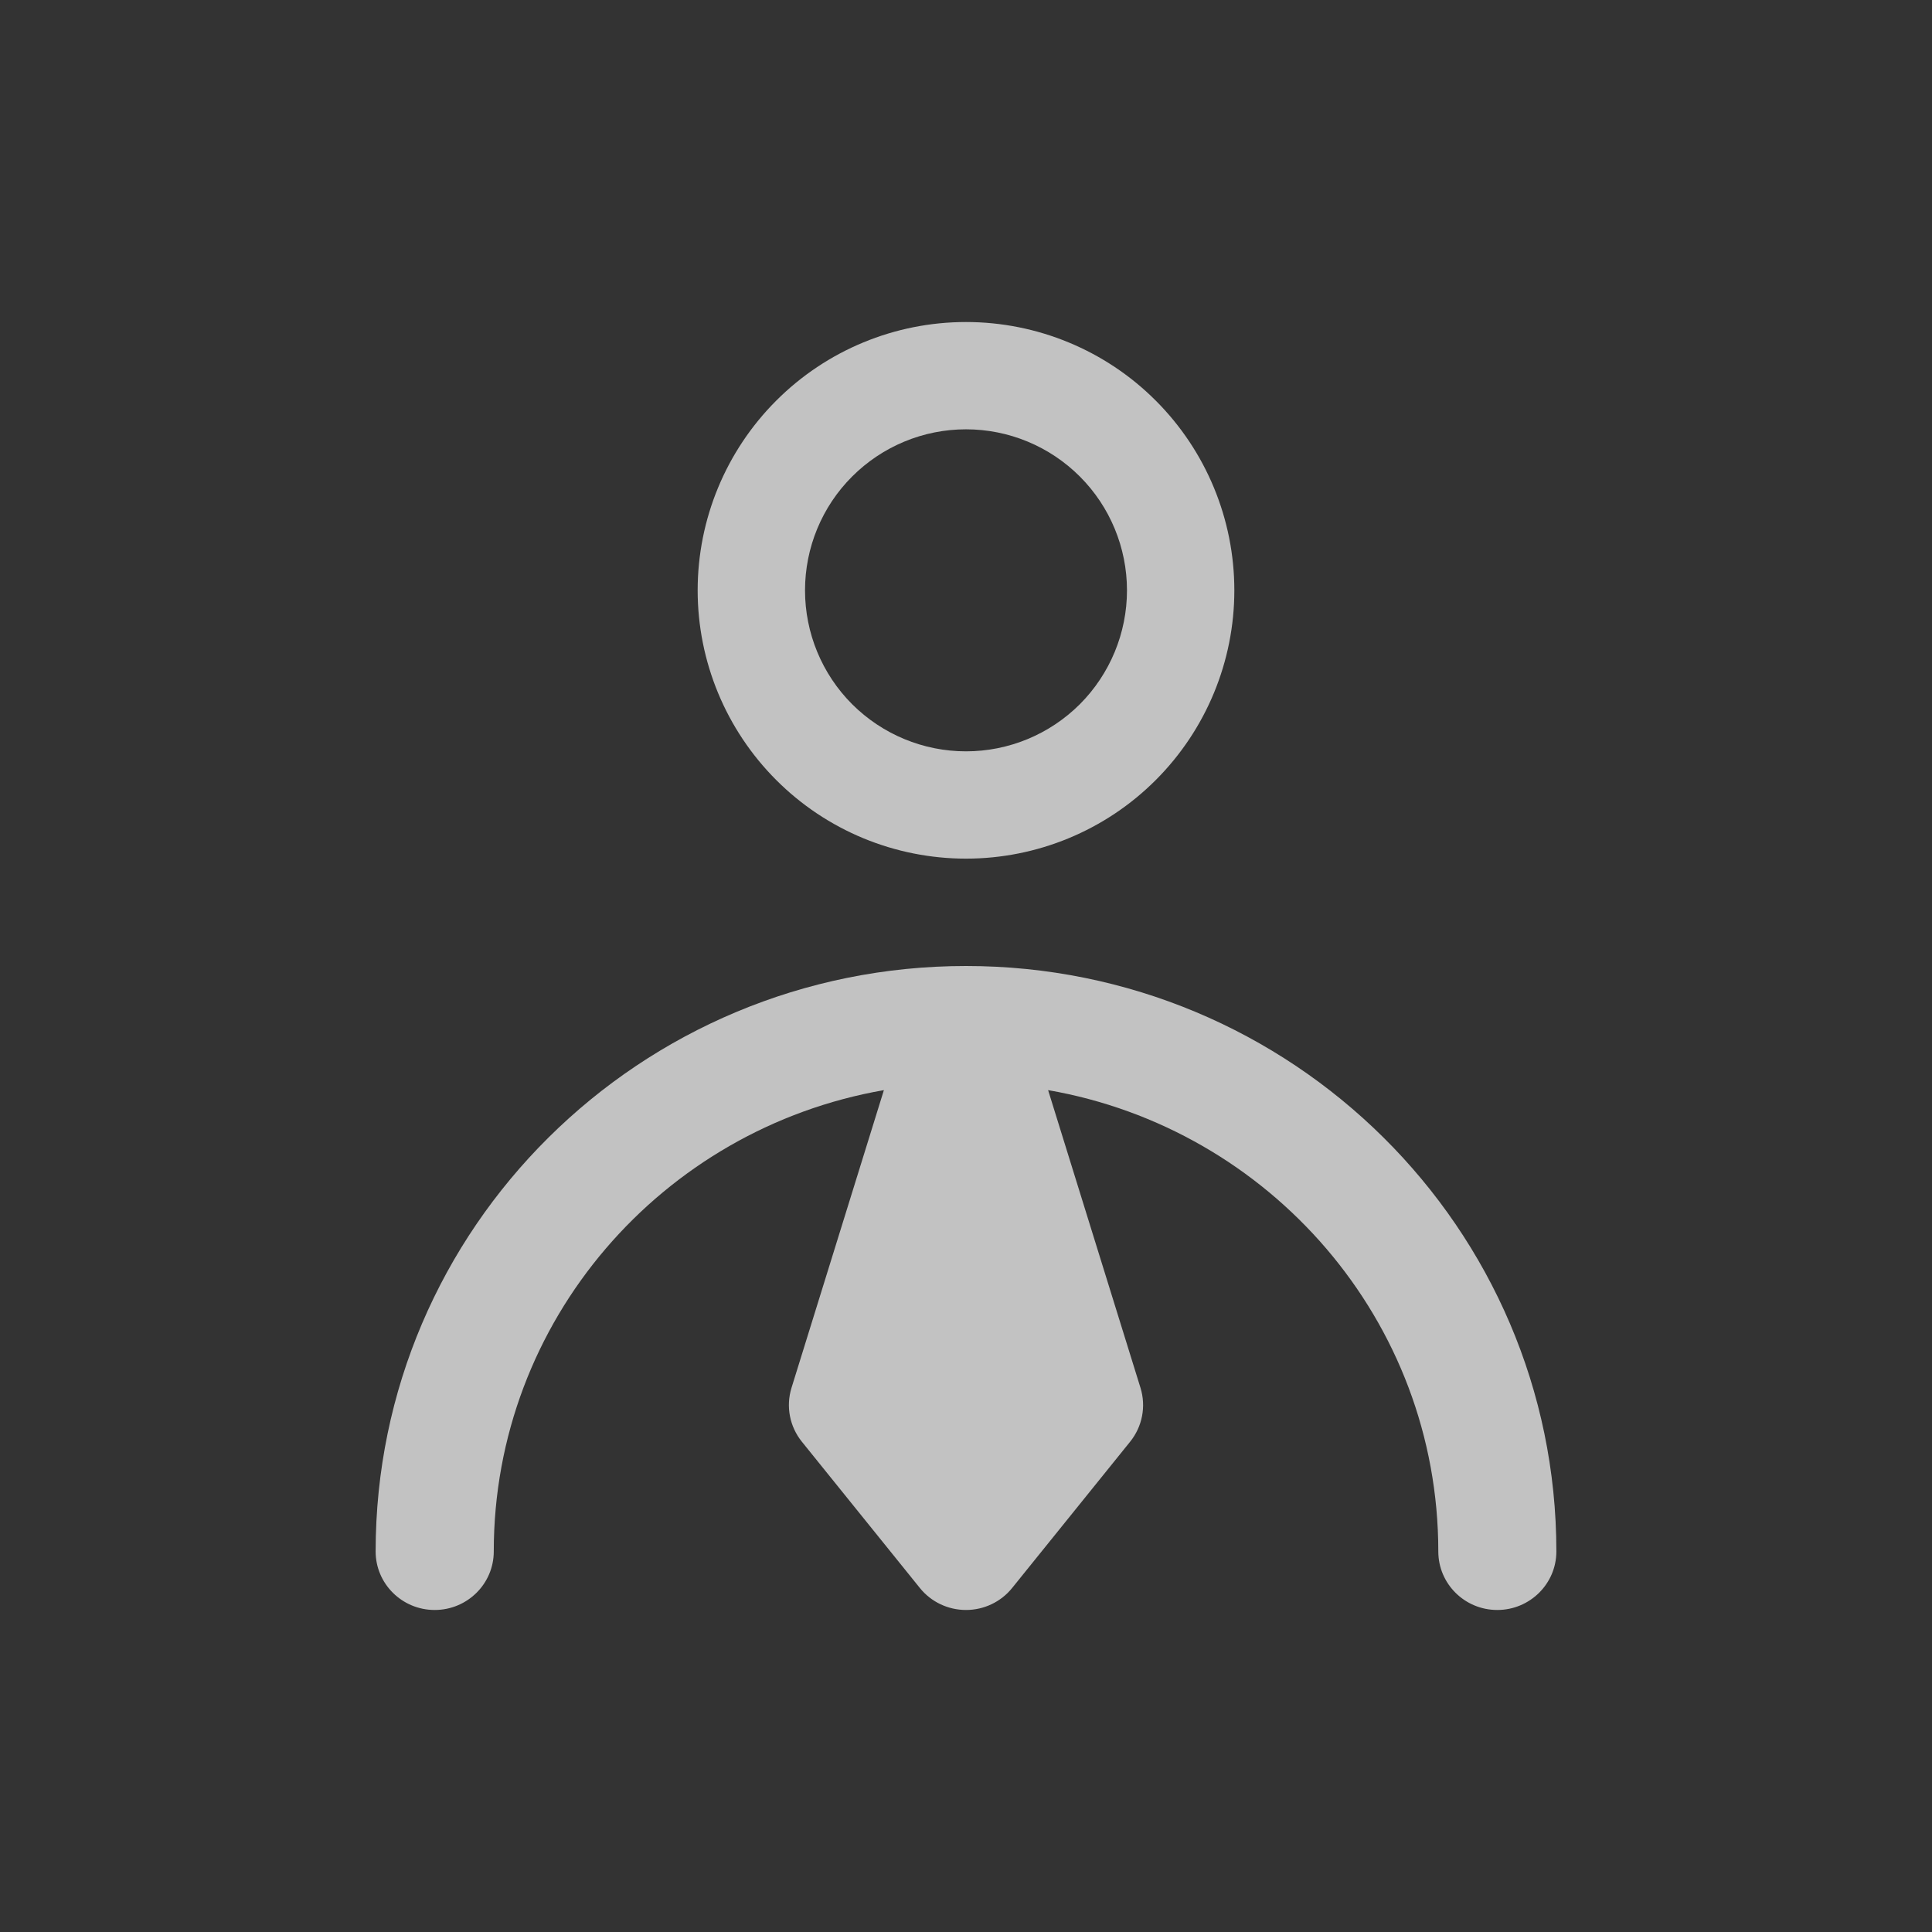
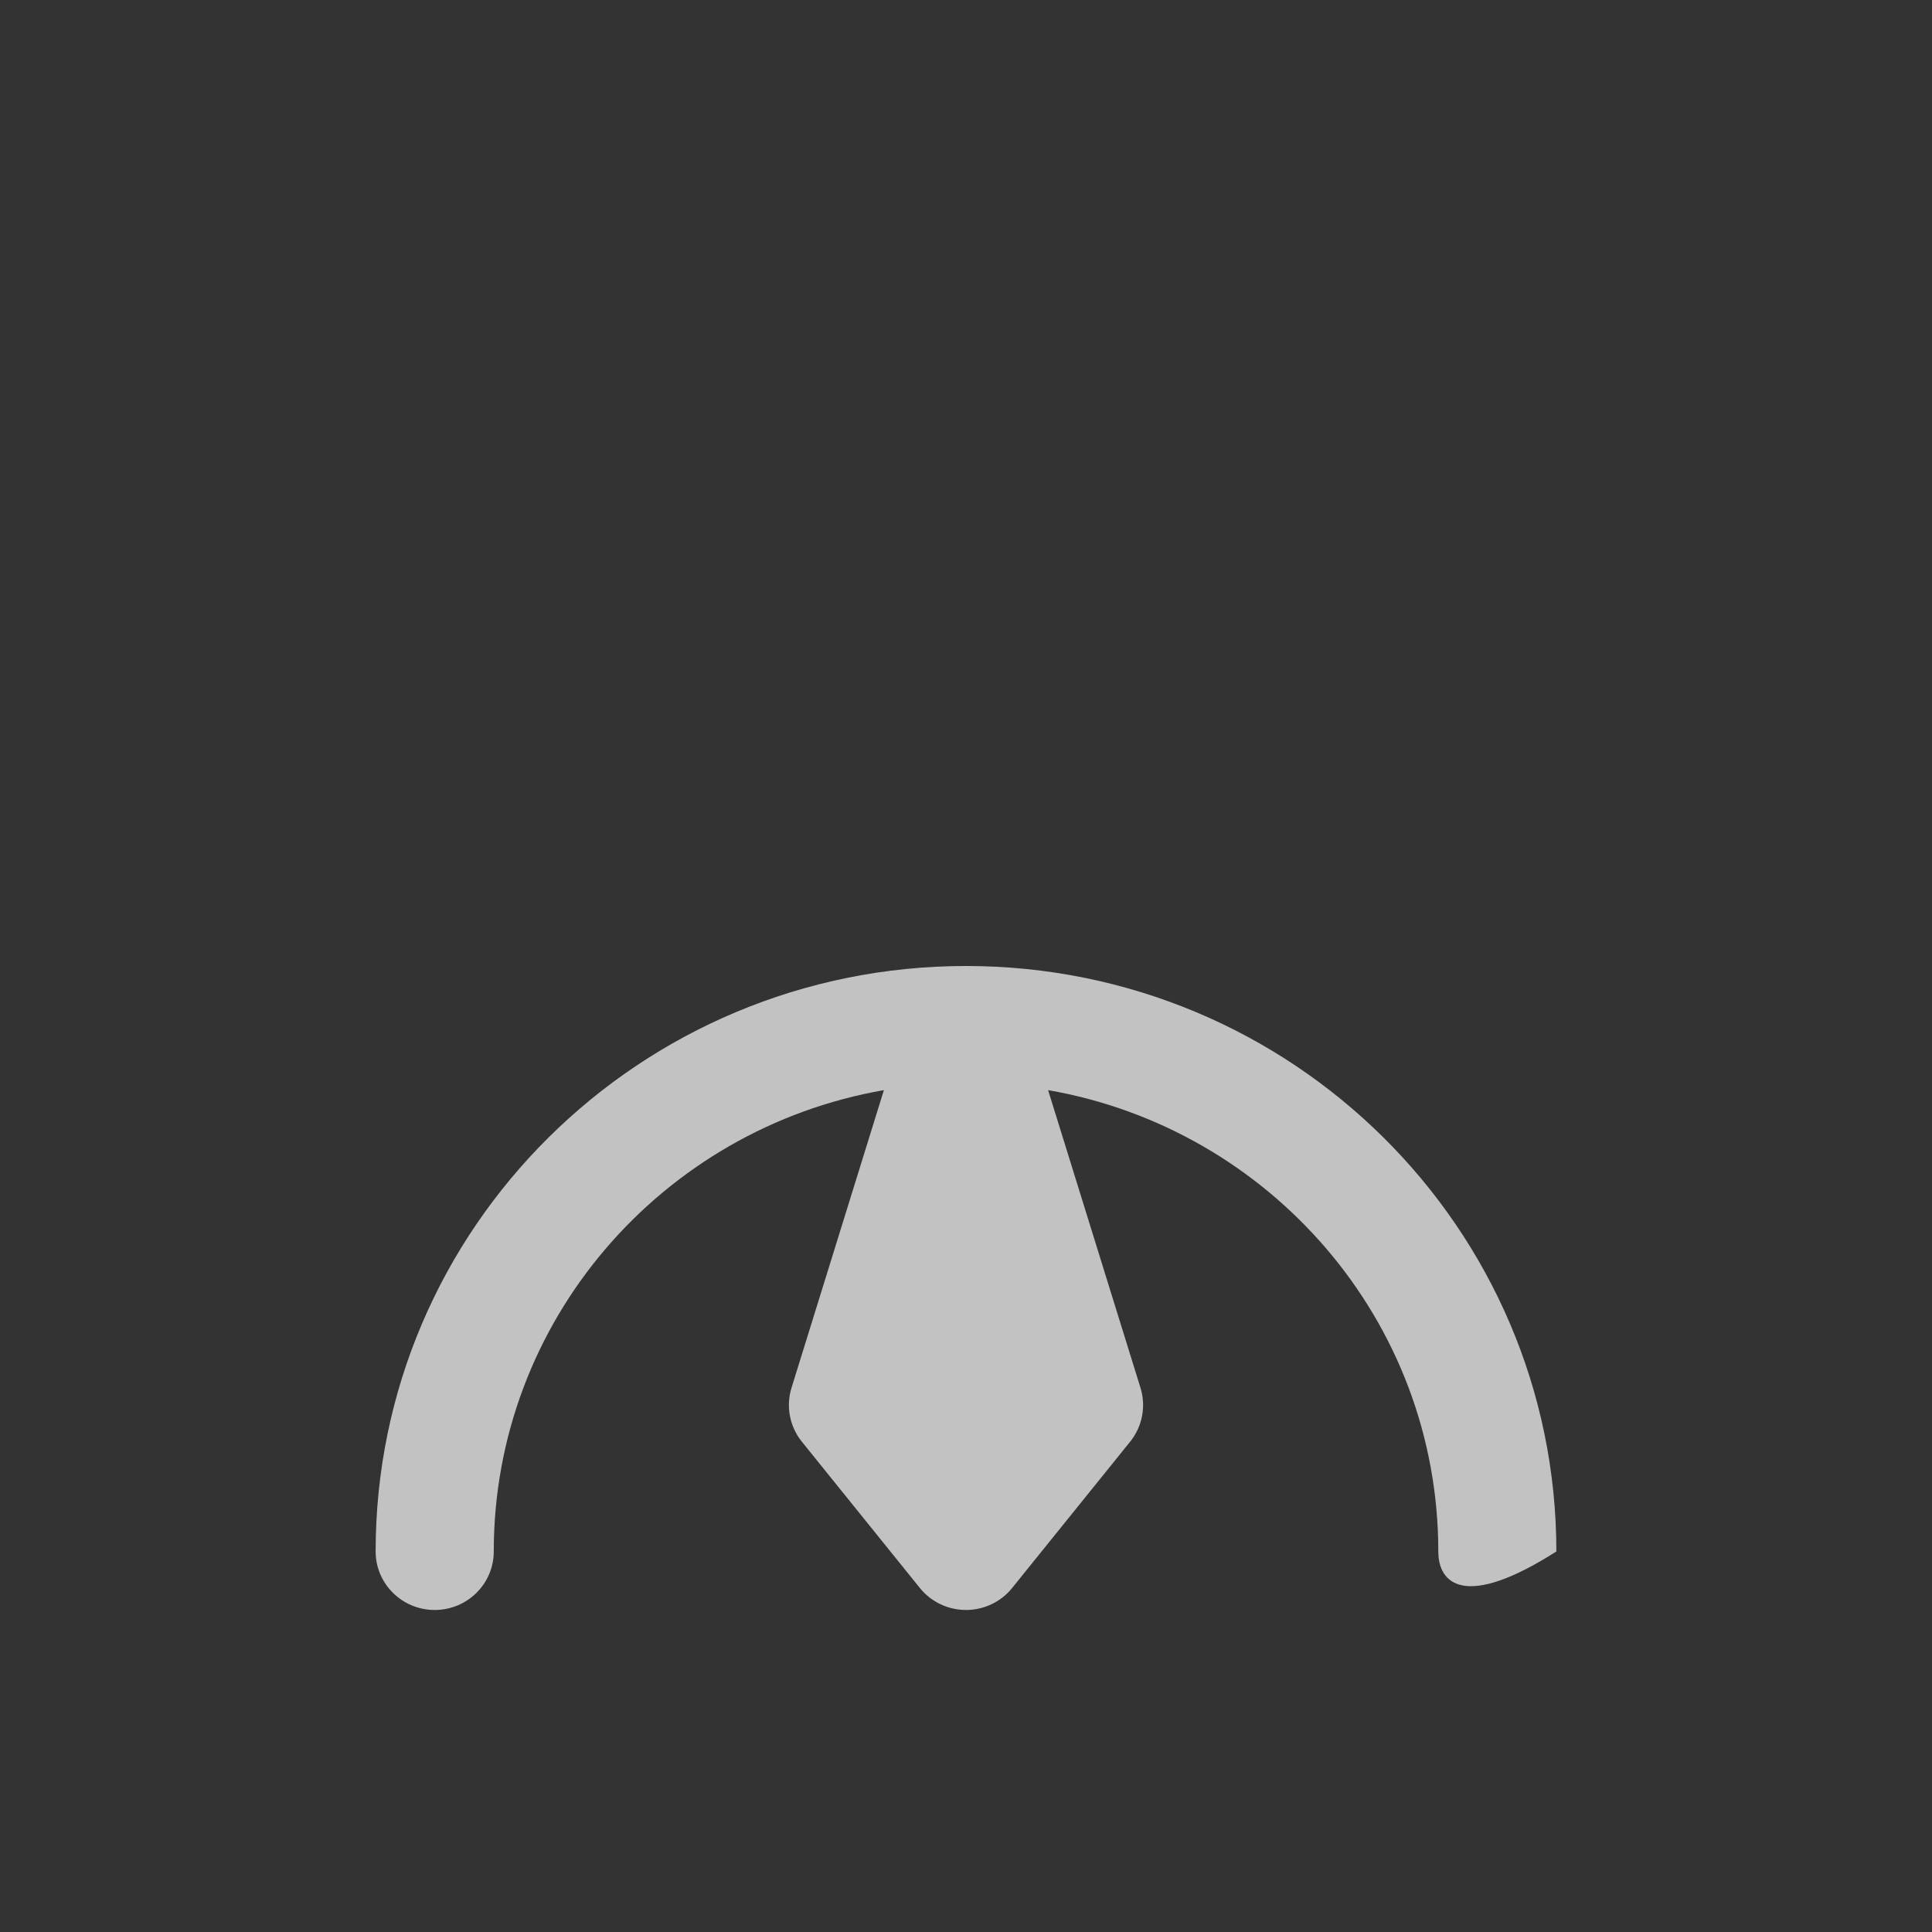
<svg xmlns="http://www.w3.org/2000/svg" width="28" height="28" viewBox="0 0 28 28" fill="none">
  <rect x="0" y="0" width="28" height="28" fill="#333333" stroke="none" />
  <g opacity="0.7">
-     <path fill-rule="evenodd" clip-rule="evenodd" d="M14 4.667C12.969 4.667 11.979 5.076 11.25 5.806C10.521 6.535 10.111 7.524 10.111 8.556C10.111 9.587 10.521 10.576 11.25 11.305C11.979 12.035 12.969 12.444 14 12.444C15.031 12.444 16.021 12.035 16.75 11.305C17.479 10.576 17.889 9.587 17.889 8.556C17.889 7.524 17.479 6.535 16.75 5.806C16.021 5.076 15.031 4.667 14 4.667ZM12.35 6.906C12.788 6.468 13.381 6.222 14 6.222C14.619 6.222 15.212 6.468 15.65 6.906C16.087 7.343 16.333 7.937 16.333 8.556C16.333 9.174 16.087 9.768 15.65 10.206C15.212 10.643 14.619 10.889 14 10.889C13.381 10.889 12.788 10.643 12.35 10.206C11.912 9.768 11.667 9.174 11.667 8.556C11.667 7.937 11.912 7.343 12.35 6.906Z" fill="white" />
-     <path d="M5.444 22.485C5.444 17.799 9.275 14 14 14C18.725 14 22.556 17.799 22.556 22.485C22.556 22.953 22.172 23.333 21.7 23.333C21.227 23.333 20.845 22.953 20.845 22.485C20.845 19.139 18.403 16.358 15.19 15.799L16.529 20.114C16.612 20.383 16.556 20.674 16.379 20.894L14.668 23.015C14.506 23.216 14.26 23.333 14 23.333C13.74 23.333 13.494 23.216 13.332 23.015L11.621 20.894C11.444 20.674 11.388 20.383 11.471 20.114L12.81 15.799C9.597 16.358 7.156 19.139 7.156 22.485C7.156 22.953 6.773 23.333 6.3 23.333C5.827 23.333 5.444 22.953 5.444 22.485Z" fill="white" />
+     <path d="M5.444 22.485C5.444 17.799 9.275 14 14 14C18.725 14 22.556 17.799 22.556 22.485C21.227 23.333 20.845 22.953 20.845 22.485C20.845 19.139 18.403 16.358 15.19 15.799L16.529 20.114C16.612 20.383 16.556 20.674 16.379 20.894L14.668 23.015C14.506 23.216 14.26 23.333 14 23.333C13.74 23.333 13.494 23.216 13.332 23.015L11.621 20.894C11.444 20.674 11.388 20.383 11.471 20.114L12.81 15.799C9.597 16.358 7.156 19.139 7.156 22.485C7.156 22.953 6.773 23.333 6.3 23.333C5.827 23.333 5.444 22.953 5.444 22.485Z" fill="white" />
  </g>
</svg>